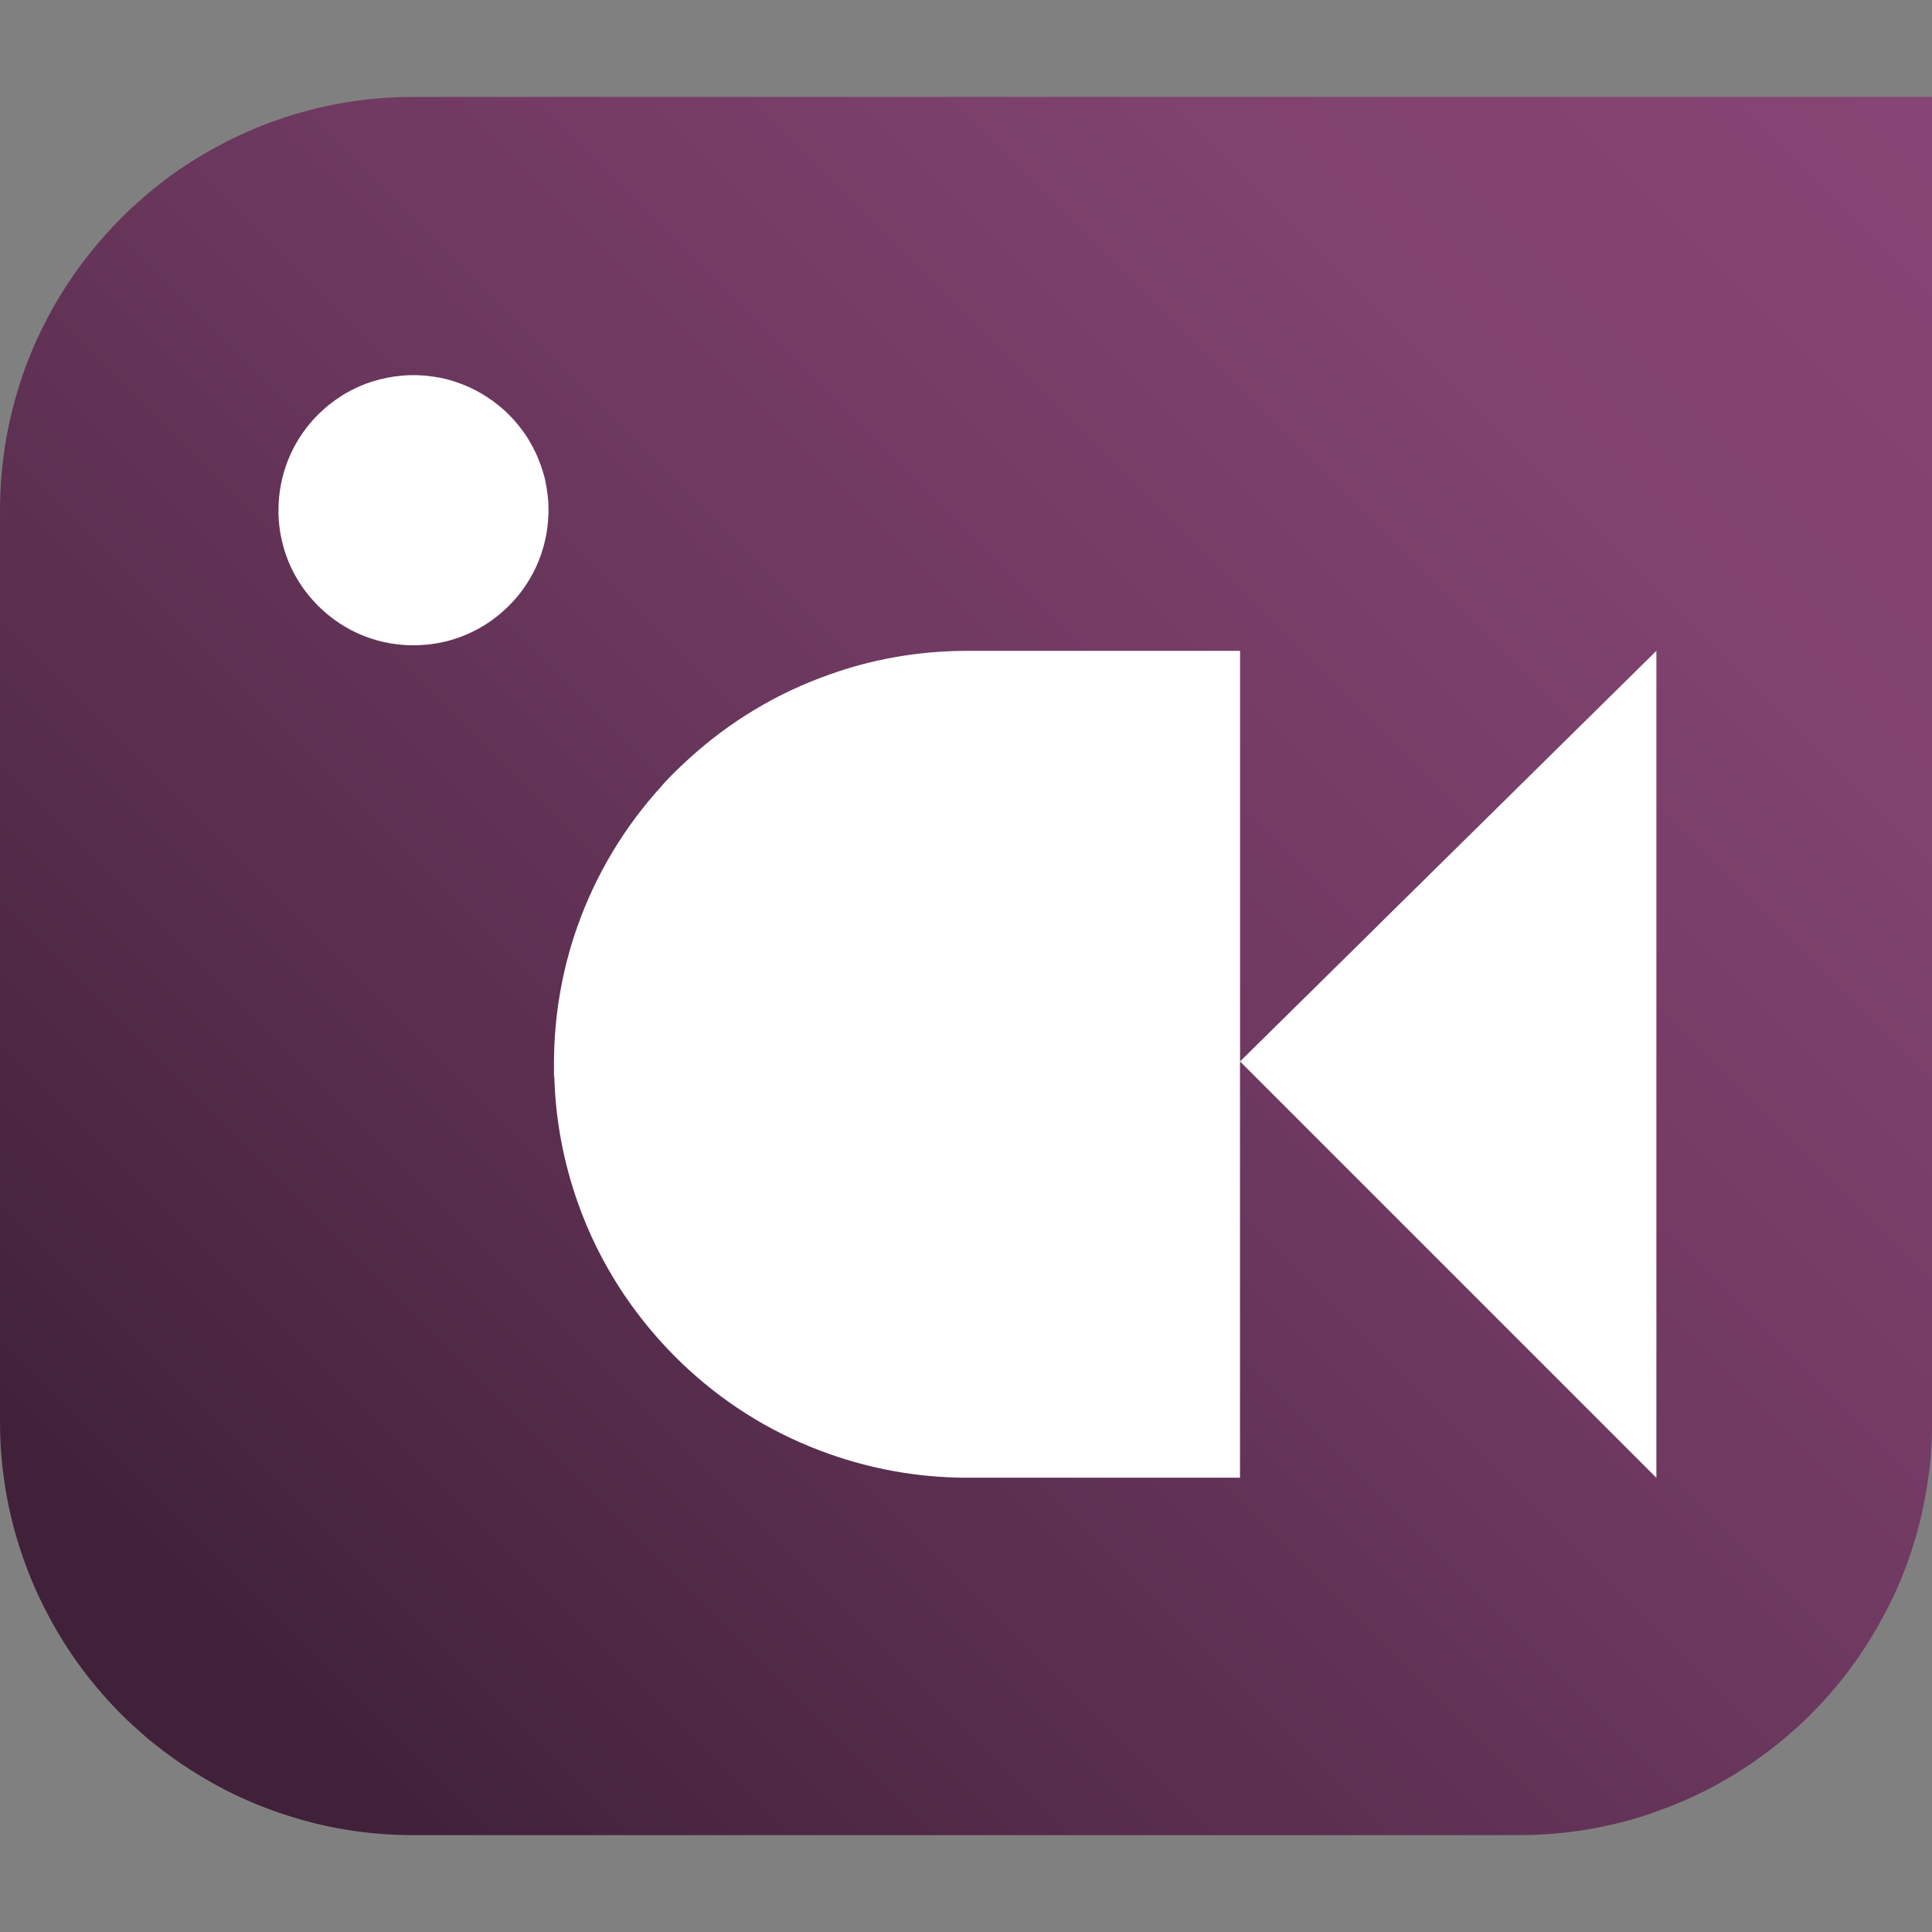
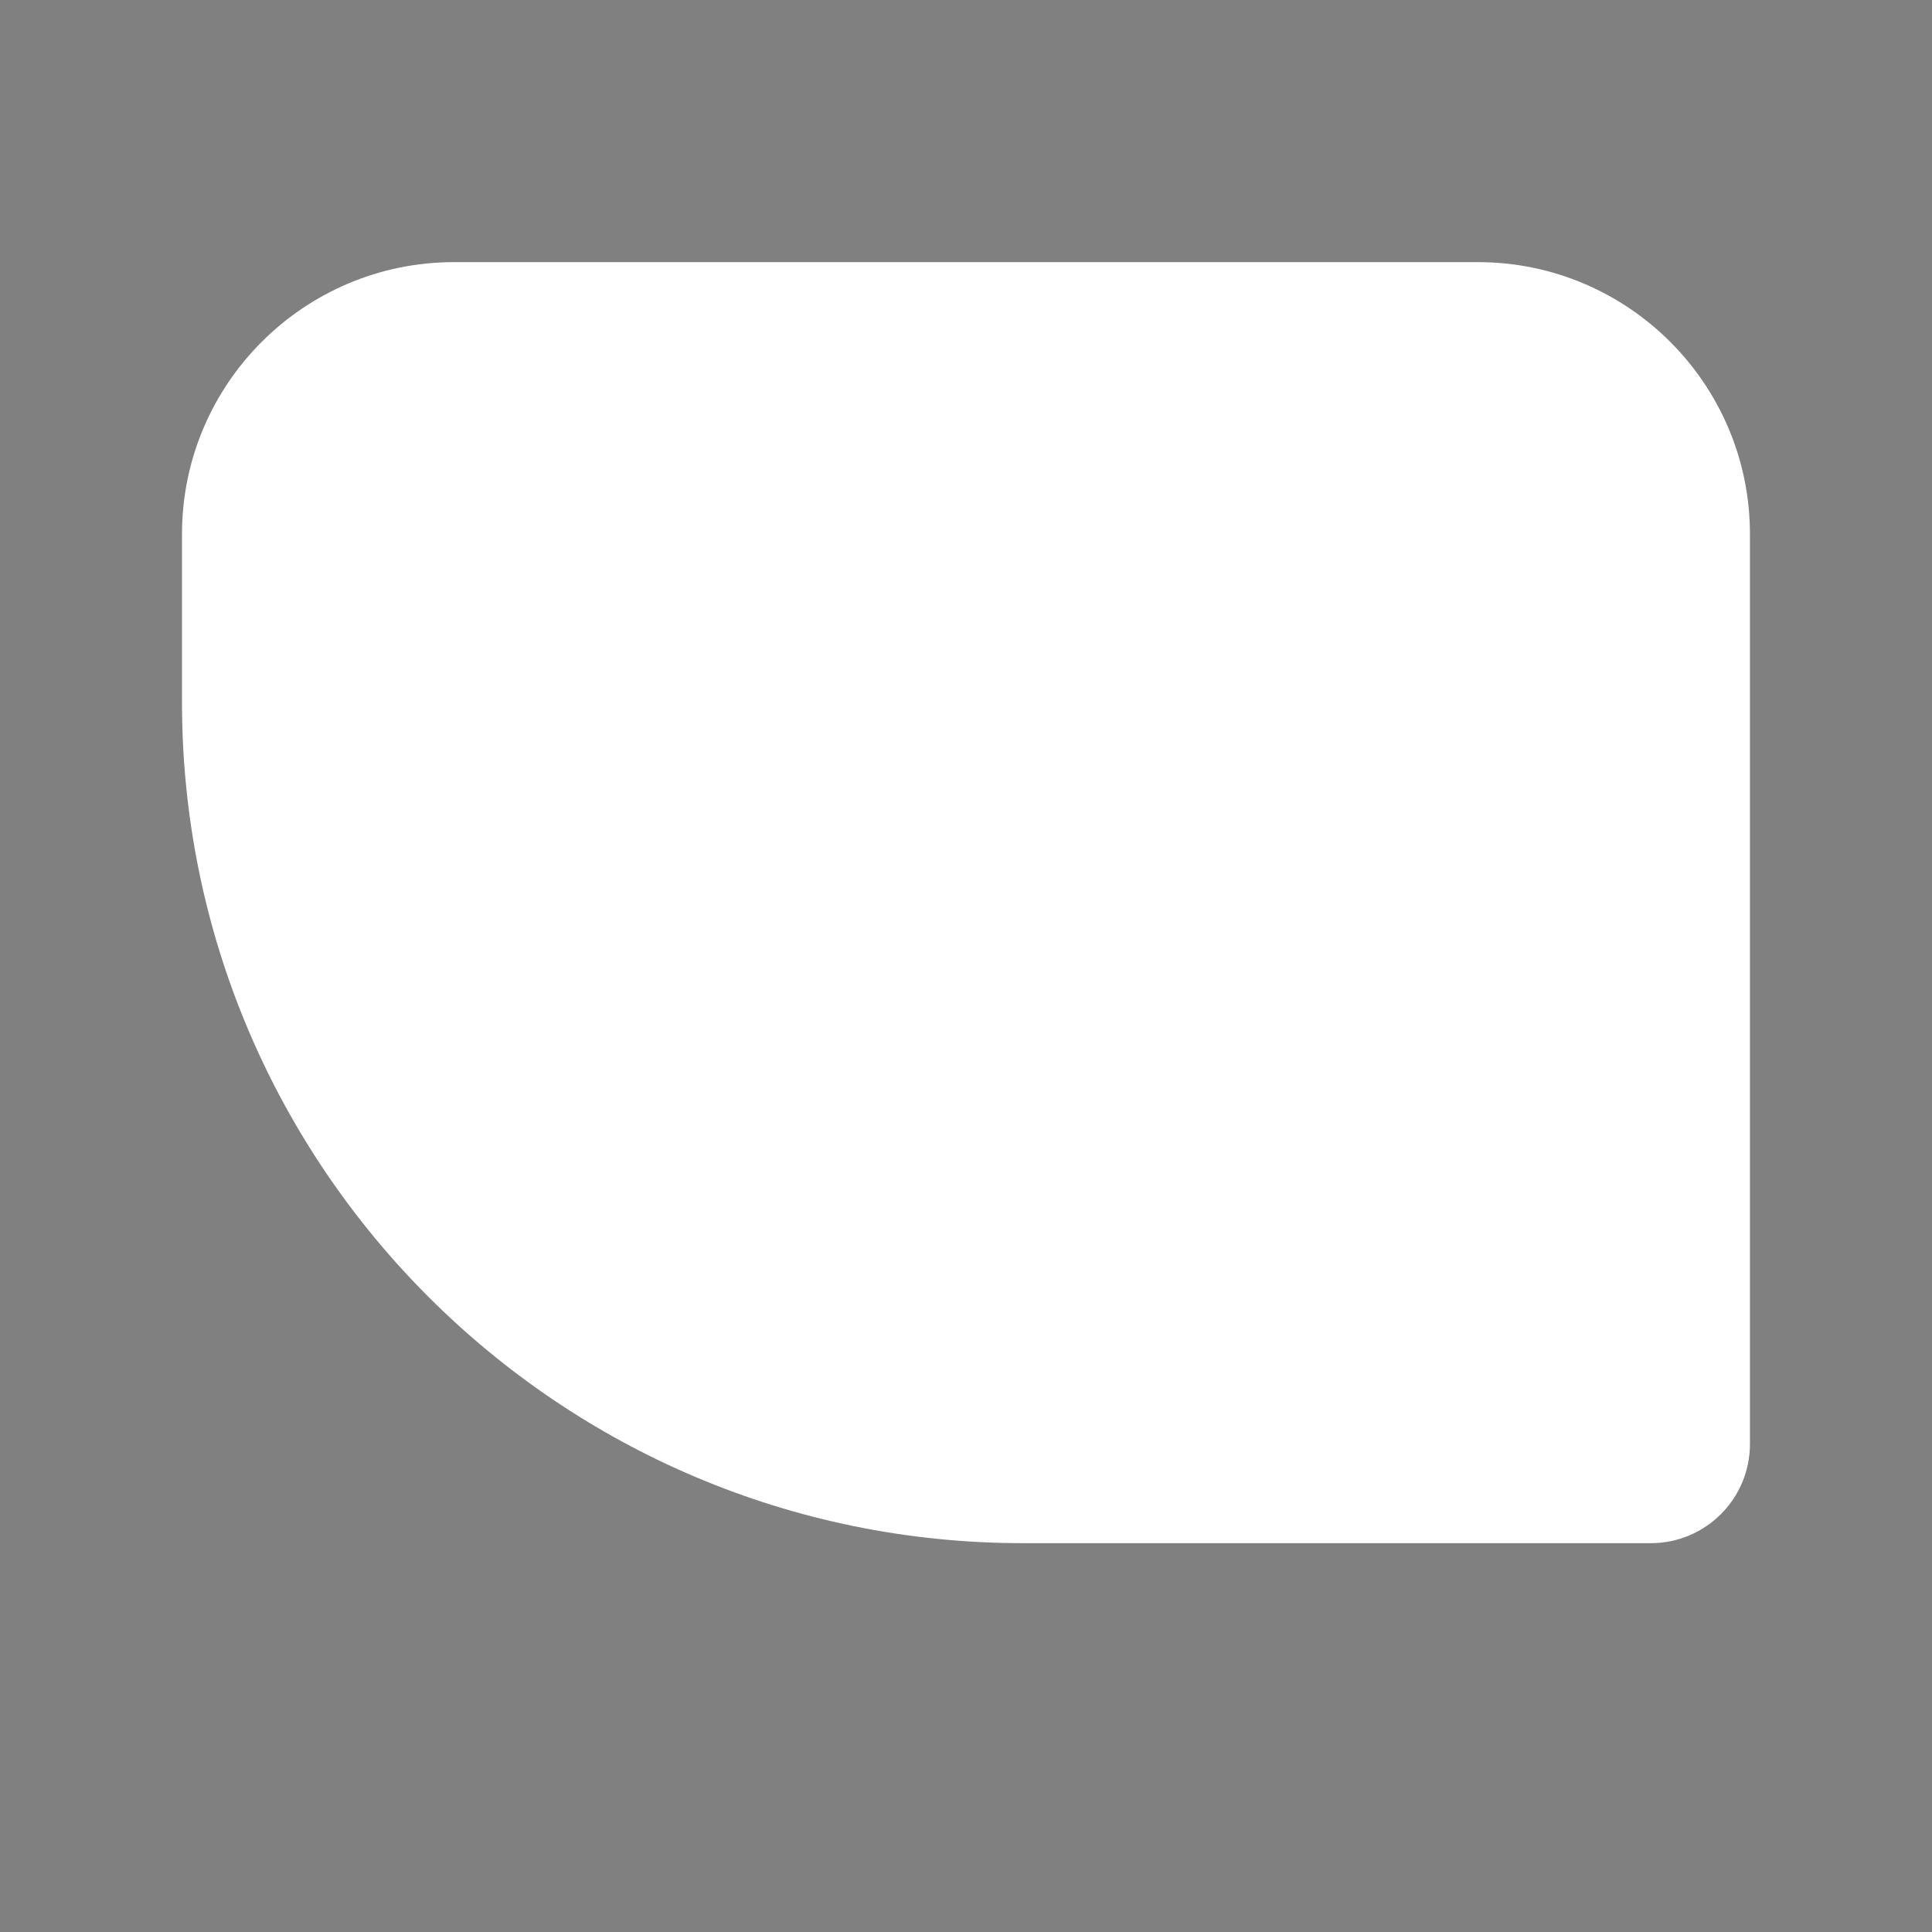
<svg xmlns="http://www.w3.org/2000/svg" id="Layer_7" viewBox="0 0 1000 1000">
  <rect x="0" y="0" width="1000" height="1000" fill="#808080" stroke="none" />
  <defs>
    <style>      .cls-1 {        fill: #fff;      }      .cls-2 {        fill: url(#linear-gradient);      }    </style>
    <linearGradient id="linear-gradient" x1="969.13" y1="30.92" x2="123.19" y2="876.87" gradientUnits="userSpaceOnUse">
      <stop offset="0" stop-color="#864574" />
      <stop offset=".22" stop-color="#80426f" />
      <stop offset=".49" stop-color="#6f3961" />
      <stop offset=".8" stop-color="#542b4a" />
      <stop offset="1" stop-color="#402139" />
    </linearGradient>
  </defs>
  <path class="cls-1" d="M235.04,135.68h529.91c77.72,0,140.82,63.1,140.82,140.82v470.95c0,28.31-22.98,51.29-51.29,51.29h-325.08c-240.19,0-435.2-195-435.2-435.2v-87.04c0-77.72,63.1-140.82,140.82-140.82Z" />
-   <path class="cls-2" d="M213.95,50.16c-24.56,0-47.95,4.14-69.82,11.7-18.17,6.3-35.27,15.02-50.92,25.64-7.65,5.22-14.93,10.98-21.86,17.27-3.06,2.61-6.03,5.49-8.91,8.37-2.7,2.7-5.31,5.49-7.83,8.37-18.8,20.87-33.47,45.52-42.92,72.69v.09C4.14,216.24,0,239.63,0,264.1c0,.72,0,1.44.09,2.16h-.09v469.64c0,9.81.63,19.52,1.98,28.97,1.89,14.13,5.22,27.89,9.81,40.94,3.42,9.99,7.56,19.61,12.42,28.79,9.63,18.71,22.04,35.72,36.53,50.65,3.42,3.51,6.93,6.93,10.62,10.08,3.6,3.33,7.29,6.48,11.16,9.36,1.17.99,2.43,1.89,3.69,2.79,2.34,1.8,4.68,3.42,7.02,5.04,15.65,10.71,32.75,19.43,50.92,25.64.99.36,1.98.72,2.97.99,21.05,7.02,43.45,10.71,66.85,10.71h572.11c24.47,0,47.95-4.05,69.91-11.7.45-.18.9-.36,1.35-.54,20.42-7.11,39.5-17.37,56.5-30.14,4.59-3.33,9.09-6.93,13.32-10.8,3.96-3.33,7.74-6.93,11.34-10.62,14.93-15.12,27.53-32.48,37.34-51.46,4.95-9.17,9.09-18.8,12.51-28.79,4.5-13.04,7.83-26.81,9.72-40.94,1.35-9.44,1.98-19.16,1.98-28.97V50.16H213.95ZM283.85,266.26c-.54,17.1-7.11,32.57-17.72,44.44-1.89,2.07-3.87,4.05-5.94,5.85-12.33,10.98-28.52,17.45-46.15,17.45h-.09c-20.78,0-39.23-9-52-23.3-10.71-11.87-17.27-27.35-17.81-44.44v-2.16c0-18.44,7.11-35.18,18.71-47.68,1.44-1.53,2.97-3.06,4.59-4.41.36-.45.72-.72,1.17-1.08,1.35-1.17,2.7-2.25,4.14-3.24.54-.45,1.17-.9,1.8-1.26,0-.09.09-.09.09-.09.09-.09.18-.09.27-.18,1.44-.99,2.88-1.98,4.41-2.79,1.89-1.08,3.78-2.07,5.76-2.97,1.8-.81,3.69-1.62,5.67-2.25,1.62-.63,3.33-1.08,5.04-1.53.54-.18,1.08-.36,1.62-.45.18,0,.36-.09.54-.09.81-.18,1.62-.36,2.43-.54.81-.18,1.62-.27,2.52-.45.36-.09.63-.09.99-.18.36-.09.72-.09,1.08-.09.72-.09,1.35-.18,2.07-.27,1.08-.18,2.16-.18,3.24-.27,1.26-.09,2.43-.09,3.69-.09h.09c1.17,0,2.43,0,3.6.09,2.34.09,4.59.36,6.84.72h.18c4.41.63,8.64,1.71,12.78,3.24,1.8.63,3.6,1.35,5.31,2.16.18.09.27.09.45.18.36.18.72.36,1.08.54,1.71.81,3.42,1.71,4.95,2.61.36.18.63.36.99.63,1.26.72,2.52,1.53,3.69,2.43.72.36,1.35.9,1.89,1.35,5.04,3.69,9.63,8.19,13.41,13.14.99,1.26,1.89,2.43,2.79,3.78.18.36.45.63.63.99.45.72.99,1.44,1.35,2.25.45.72.9,1.53,1.26,2.25.09.09.18.18.18.27.45.72.81,1.44,1.08,2.16.18.27.36.54.45.81.63,1.26,1.26,2.61,1.71,3.87.81,1.89,1.44,3.69,2.07,5.67.09.18.09.36.18.63.63,1.98,1.17,3.96,1.53,6.03.09.18.09.45.09.63.27,1.08.45,2.16.54,3.15.18.99.27,2.07.45,3.15v.27c.27,2.25.36,4.59.36,6.93v2.16ZM857.31,764.87l-142.69-142.69-9.18-9.18-63.61-63.61v215.47h-142.6c-24.47-.18-47.95-4.5-69.82-12.23-27.26-9.54-51.91-24.47-72.78-43.55-5.4-4.95-10.53-10.08-15.38-15.56-.45-.54-.9-.99-1.35-1.53-7.02-8.01-13.41-16.46-19.25-25.46-8.82-13.77-16.19-28.61-21.68-44.35-7.2-20.42-11.43-42.19-12.06-64.87h-.18v-7.92c.18-24.56,4.41-48.04,12.15-69.91,9.63-27.17,24.56-51.82,43.64-72.69.45-.63,1.08-1.26,1.62-1.89,3.96-4.23,8.19-8.37,12.51-12.24,20.87-19.07,45.52-34.01,72.78-43.55,21.77-7.83,45.25-12.05,69.82-12.23h142.6v212.5l63.16-62.26,7.74-7.65,1.98-1.98,69.73-68.73,1.98-1.98,70.9-69.91v427.98Z" />
</svg>